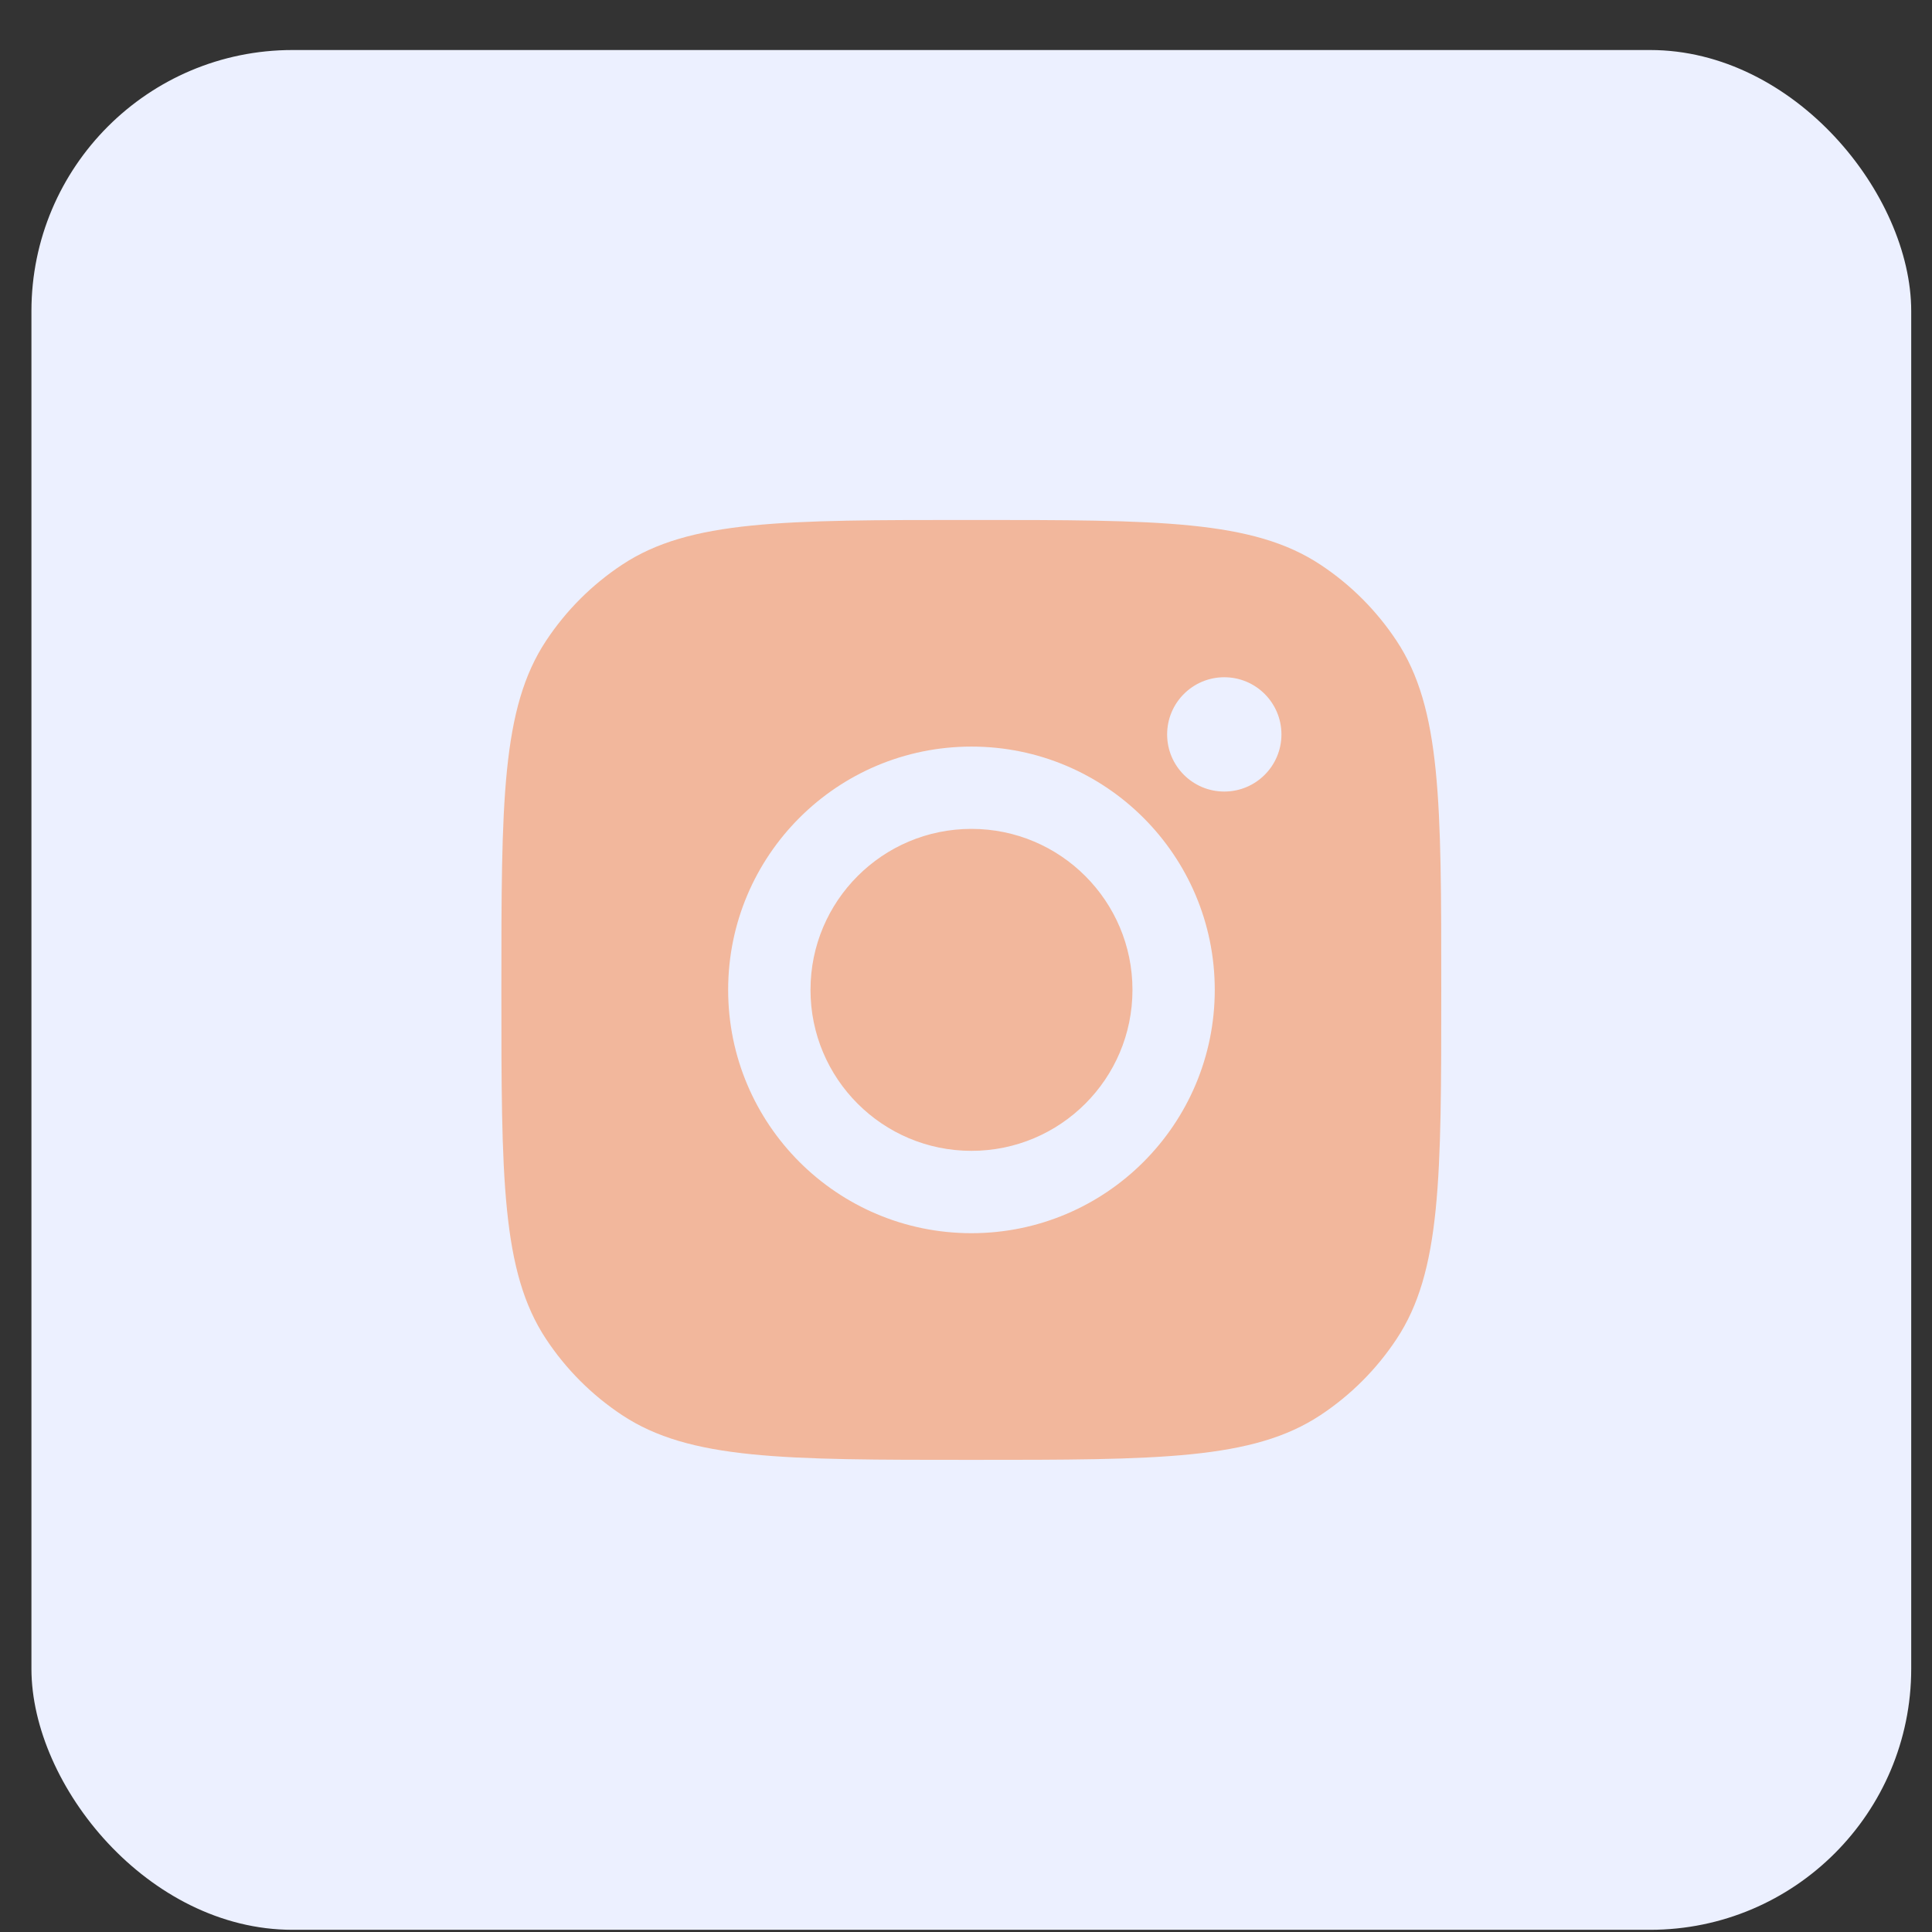
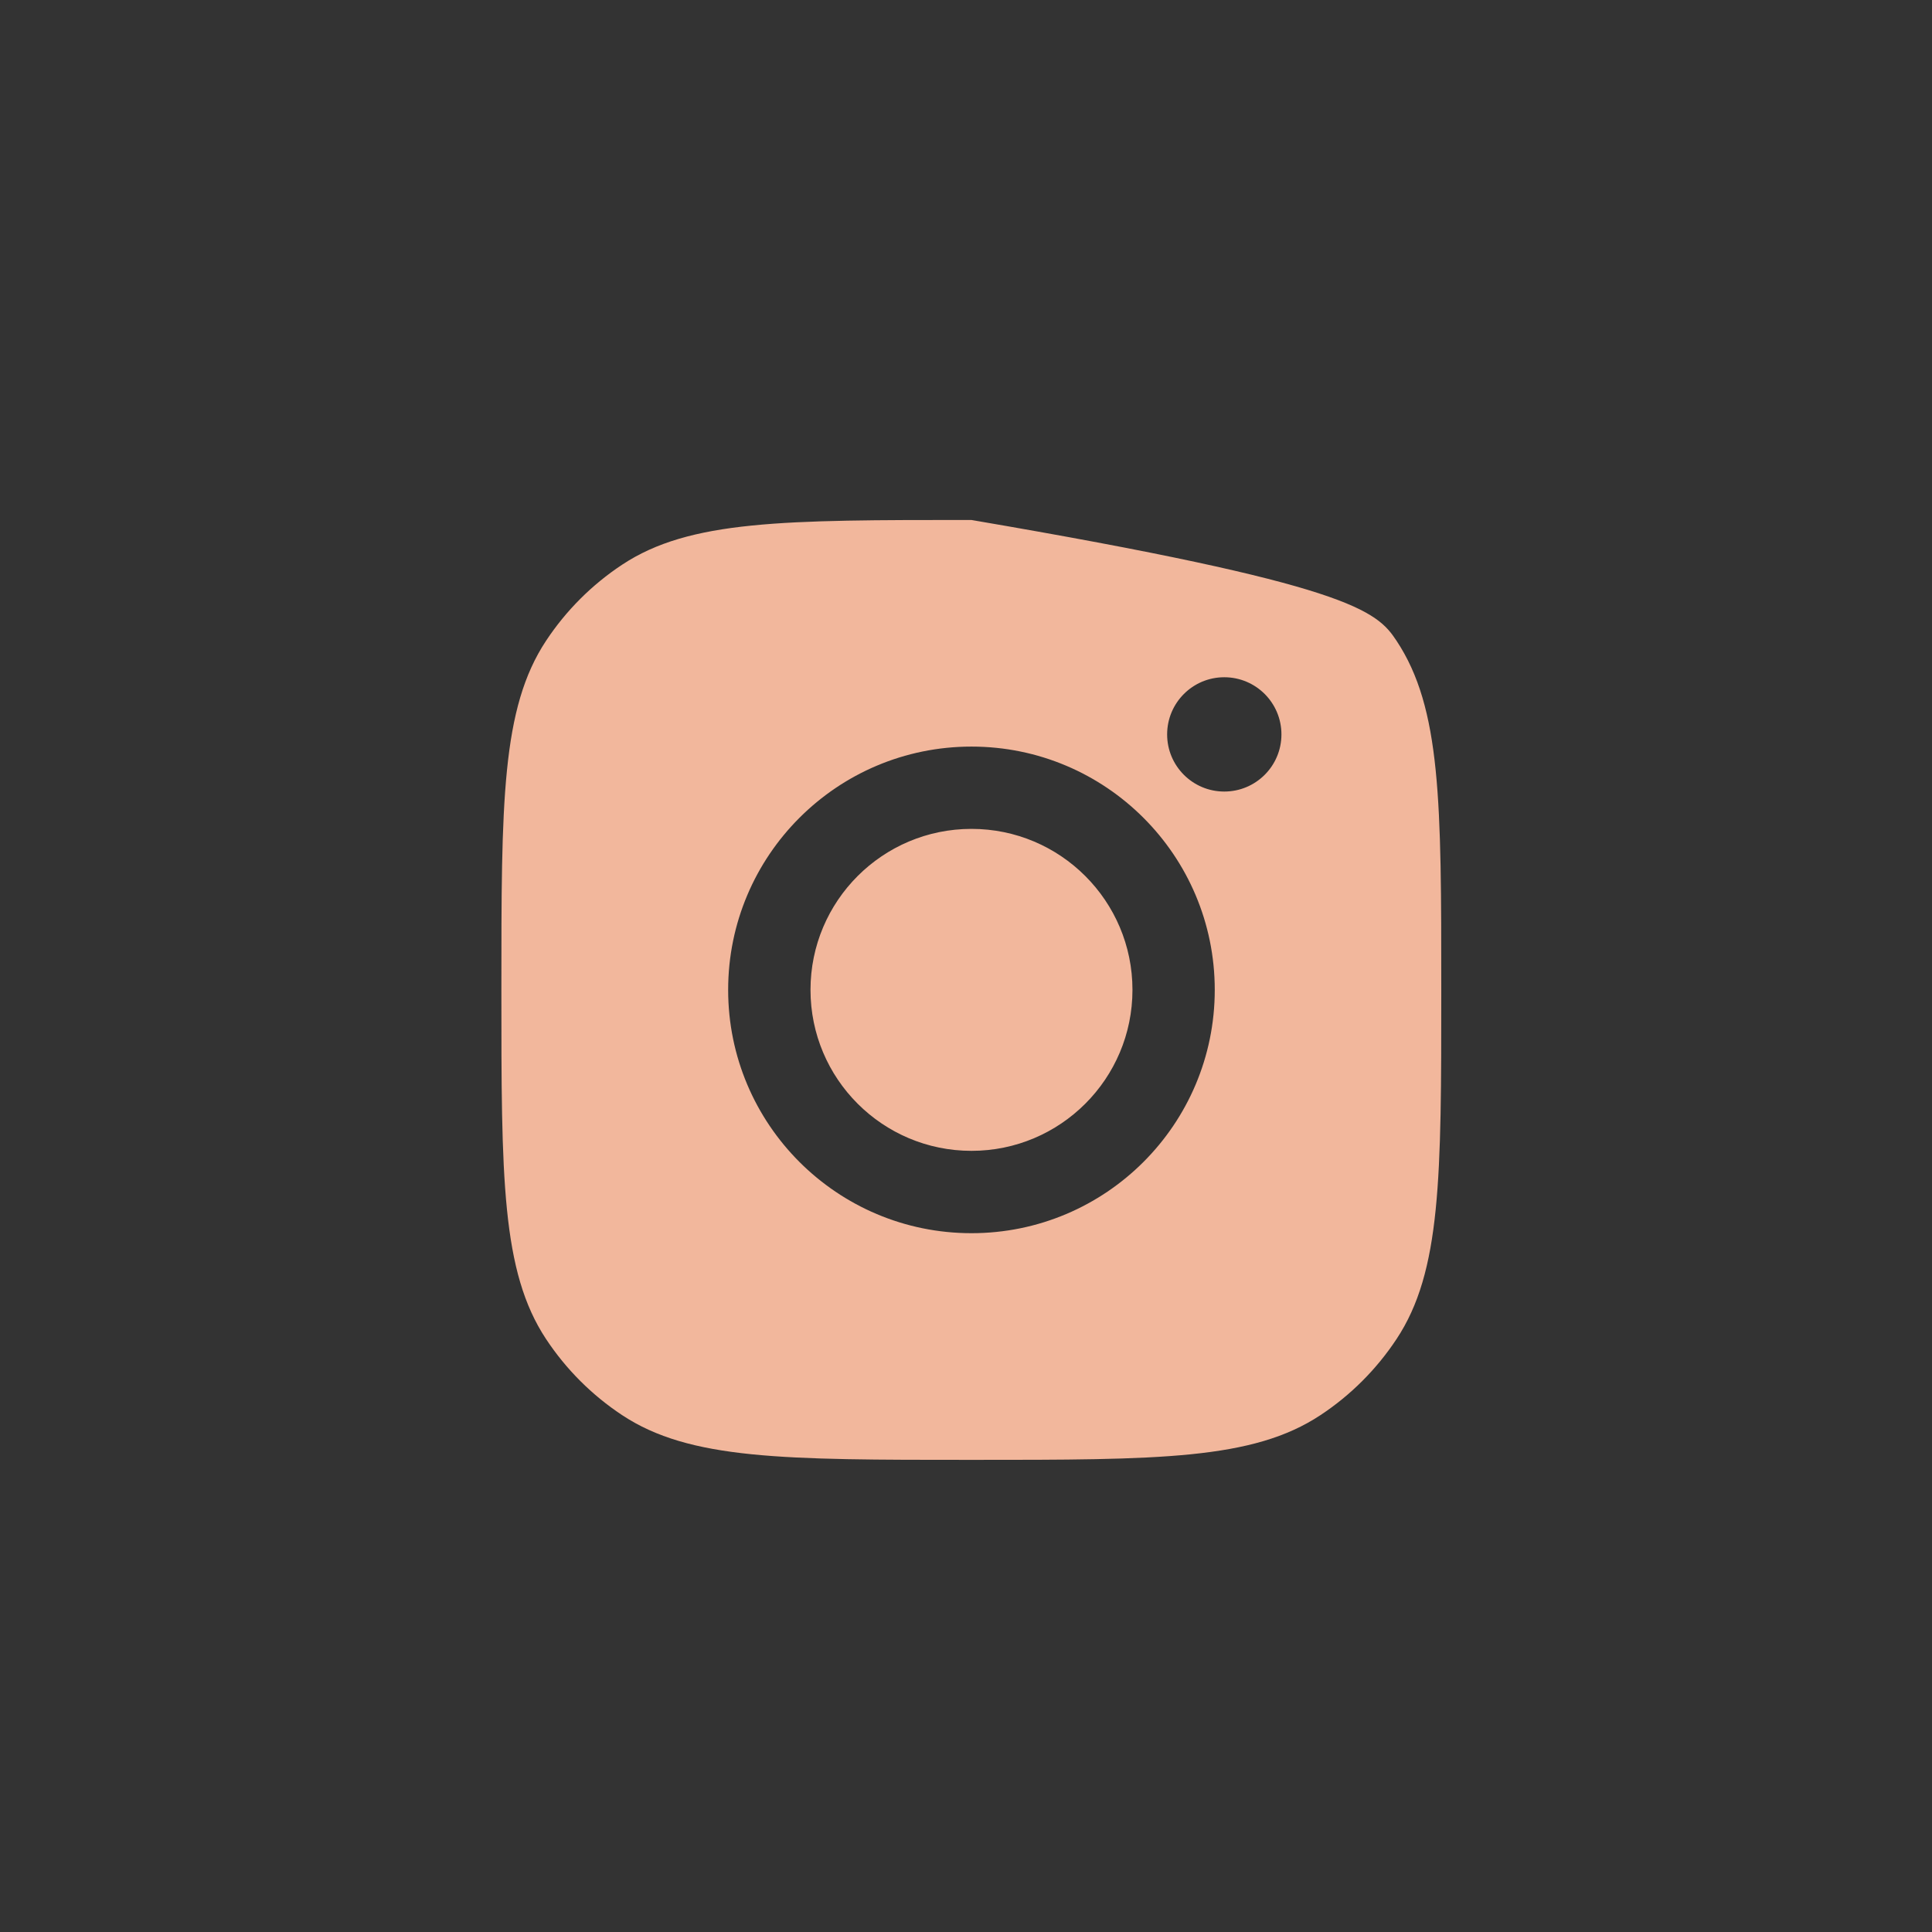
<svg xmlns="http://www.w3.org/2000/svg" width="37" height="37" viewBox="0 0 37 37" fill="none">
  <rect x="0" y="0" width="37" height="37" fill="#333333" stroke="none" />
-   <rect x="0.602" y="0.958" width="36" height="36" rx="5" fill="#ECF0FF" />
-   <path fill-rule="evenodd" clip-rule="evenodd" d="M9.602 18.958C9.602 15.363 9.602 13.565 10.458 12.271C10.841 11.692 11.336 11.197 11.914 10.815C13.209 9.958 15.006 9.958 18.602 9.958C22.197 9.958 23.994 9.958 25.289 10.815C25.867 11.197 26.362 11.692 26.745 12.271C27.602 13.565 27.602 15.363 27.602 18.958C27.602 22.553 27.602 24.351 26.745 25.645C26.362 26.224 25.867 26.719 25.289 27.101C23.994 27.958 22.197 27.958 18.602 27.958C15.006 27.958 13.209 27.958 11.914 27.101C11.336 26.719 10.841 26.224 10.458 25.645C9.602 24.351 9.602 22.553 9.602 18.958ZM23.264 18.957C23.264 21.531 21.178 23.617 18.605 23.617C16.031 23.617 13.945 21.531 13.945 18.957C13.945 16.384 16.031 14.298 18.605 14.298C21.178 14.298 23.264 16.384 23.264 18.957ZM18.605 22.04C20.307 22.04 21.688 20.66 21.688 18.957C21.688 17.255 20.307 15.874 18.605 15.874C16.902 15.874 15.522 17.255 15.522 18.957C15.522 20.66 16.902 22.04 18.605 22.04ZM23.446 15.159C24.051 15.159 24.541 14.669 24.541 14.065C24.541 13.46 24.051 12.97 23.446 12.97C22.842 12.97 22.352 13.46 22.352 14.065C22.352 14.669 22.842 15.159 23.446 15.159Z" fill="#F2B79C" />
+   <path fill-rule="evenodd" clip-rule="evenodd" d="M9.602 18.958C9.602 15.363 9.602 13.565 10.458 12.271C10.841 11.692 11.336 11.197 11.914 10.815C13.209 9.958 15.006 9.958 18.602 9.958C25.867 11.197 26.362 11.692 26.745 12.271C27.602 13.565 27.602 15.363 27.602 18.958C27.602 22.553 27.602 24.351 26.745 25.645C26.362 26.224 25.867 26.719 25.289 27.101C23.994 27.958 22.197 27.958 18.602 27.958C15.006 27.958 13.209 27.958 11.914 27.101C11.336 26.719 10.841 26.224 10.458 25.645C9.602 24.351 9.602 22.553 9.602 18.958ZM23.264 18.957C23.264 21.531 21.178 23.617 18.605 23.617C16.031 23.617 13.945 21.531 13.945 18.957C13.945 16.384 16.031 14.298 18.605 14.298C21.178 14.298 23.264 16.384 23.264 18.957ZM18.605 22.04C20.307 22.04 21.688 20.66 21.688 18.957C21.688 17.255 20.307 15.874 18.605 15.874C16.902 15.874 15.522 17.255 15.522 18.957C15.522 20.66 16.902 22.04 18.605 22.04ZM23.446 15.159C24.051 15.159 24.541 14.669 24.541 14.065C24.541 13.46 24.051 12.97 23.446 12.97C22.842 12.97 22.352 13.46 22.352 14.065C22.352 14.669 22.842 15.159 23.446 15.159Z" fill="#F2B79C" />
</svg>